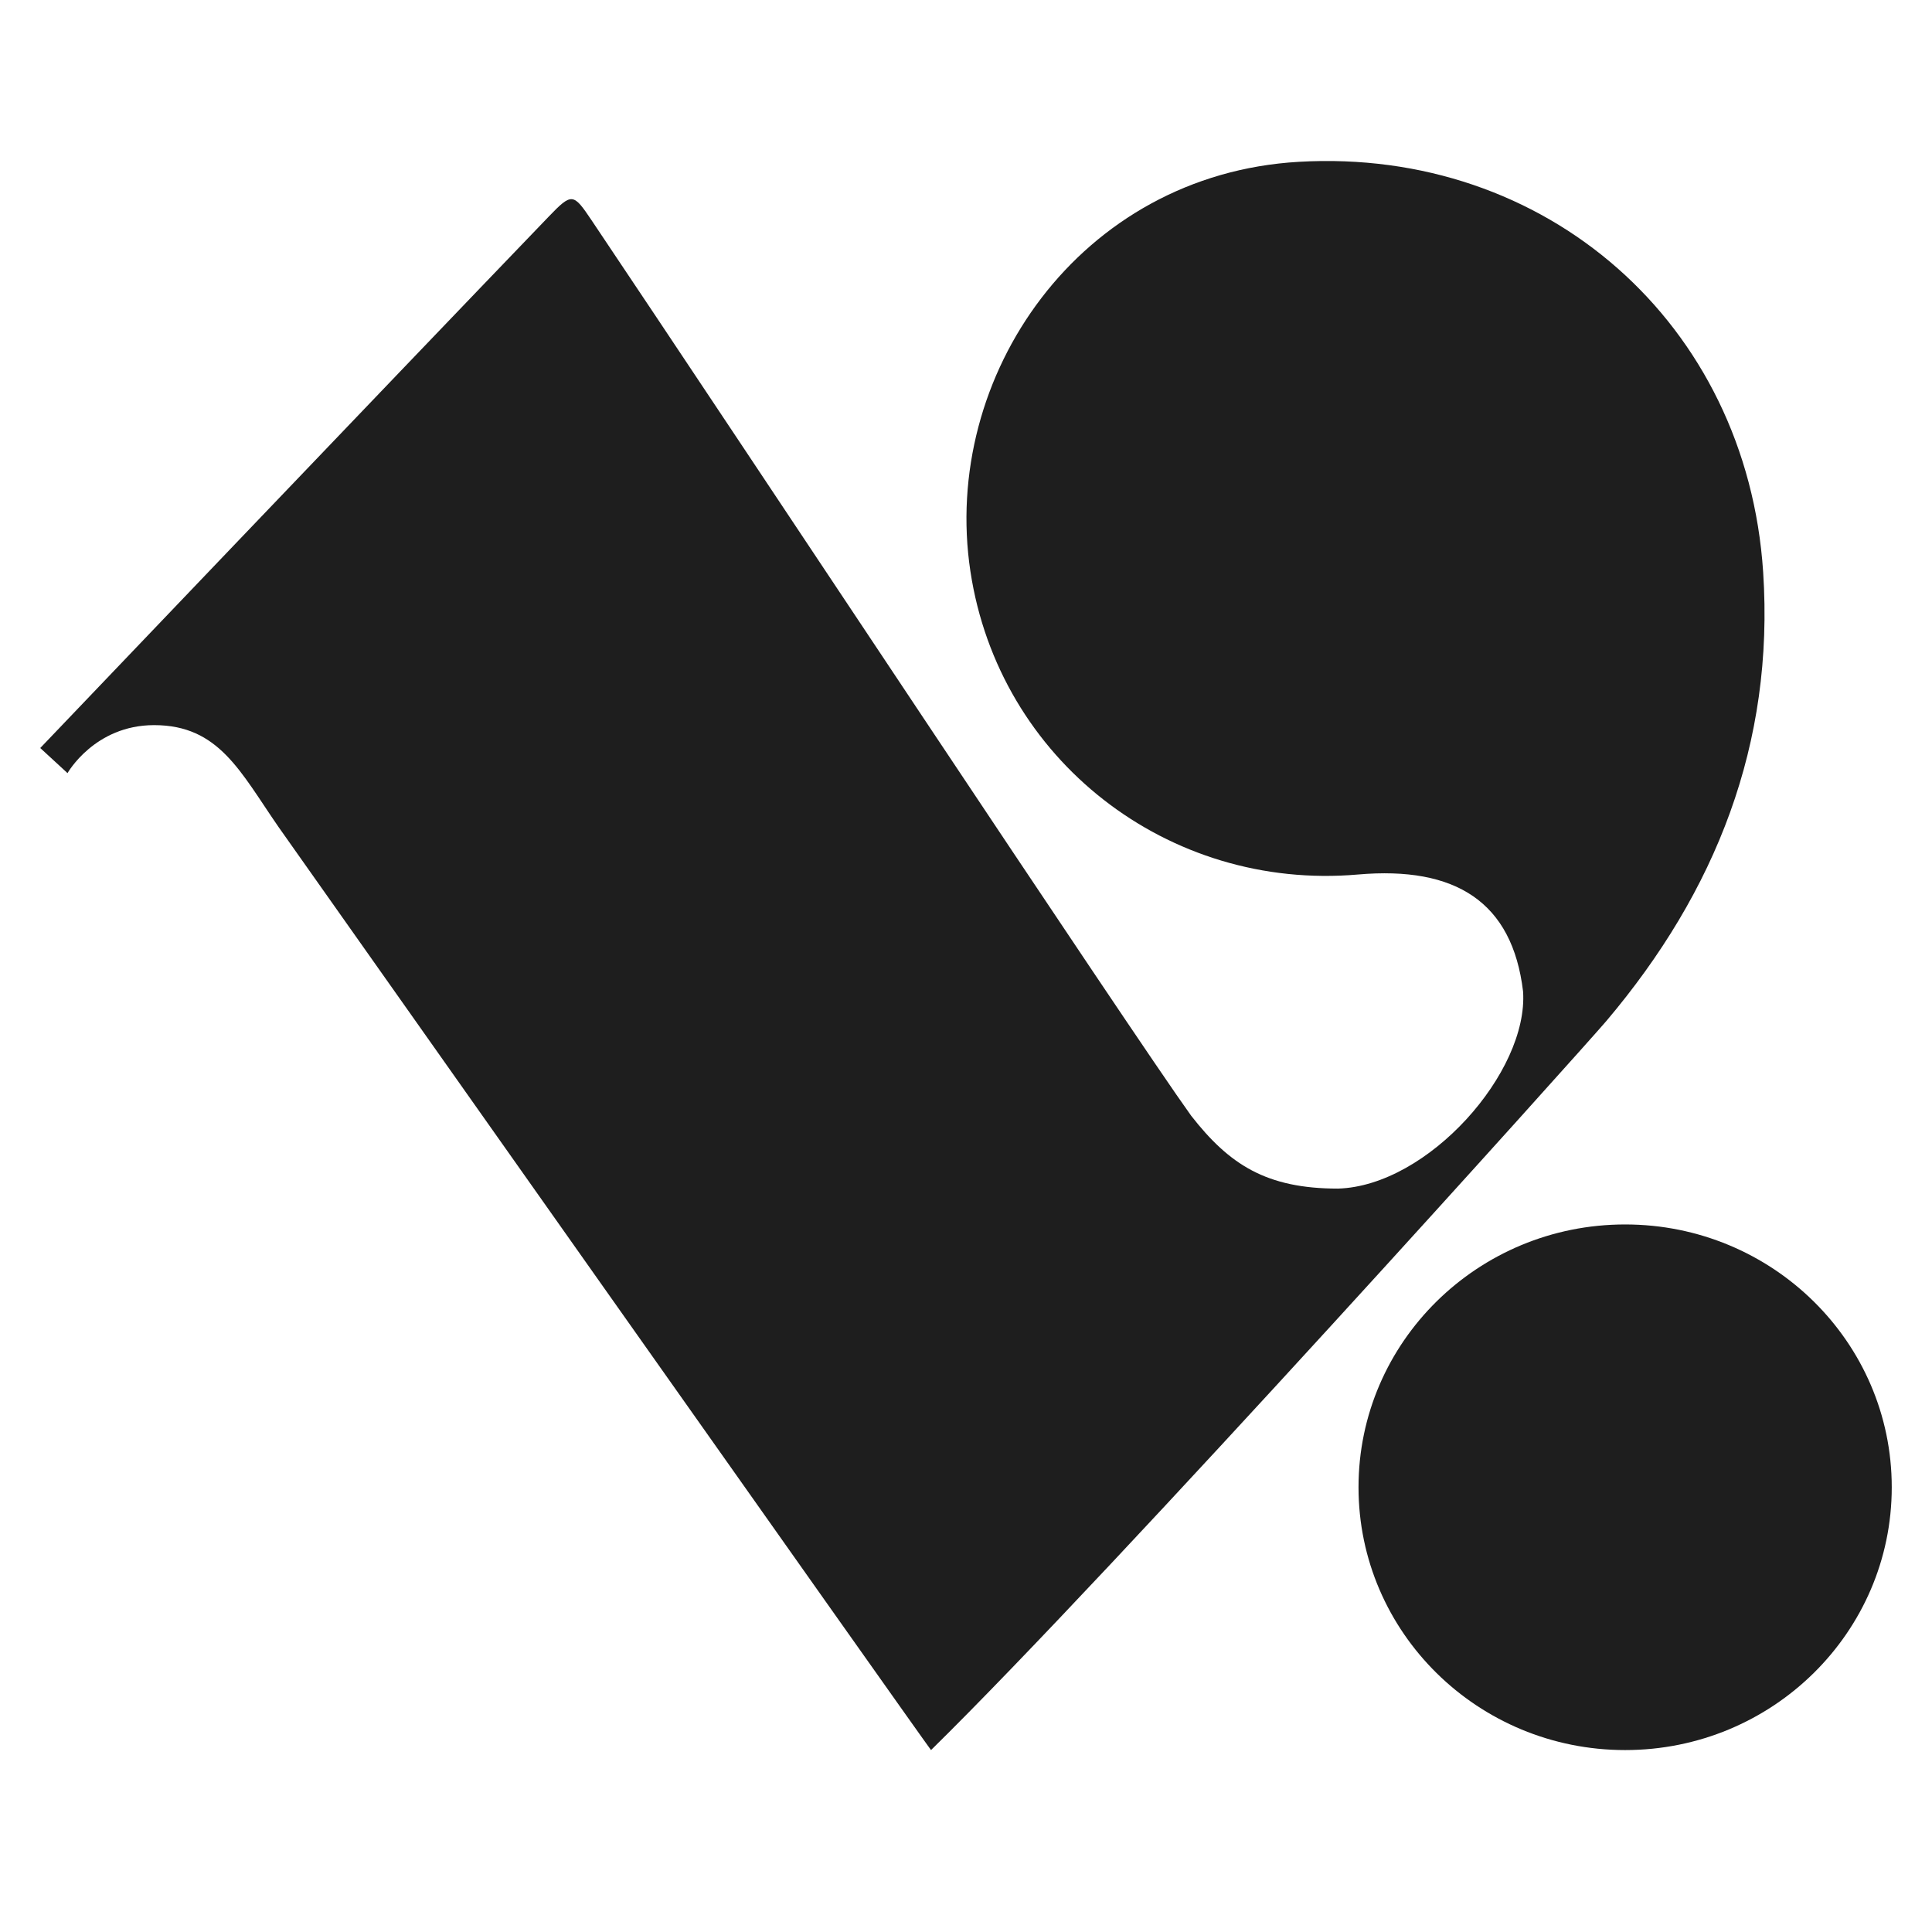
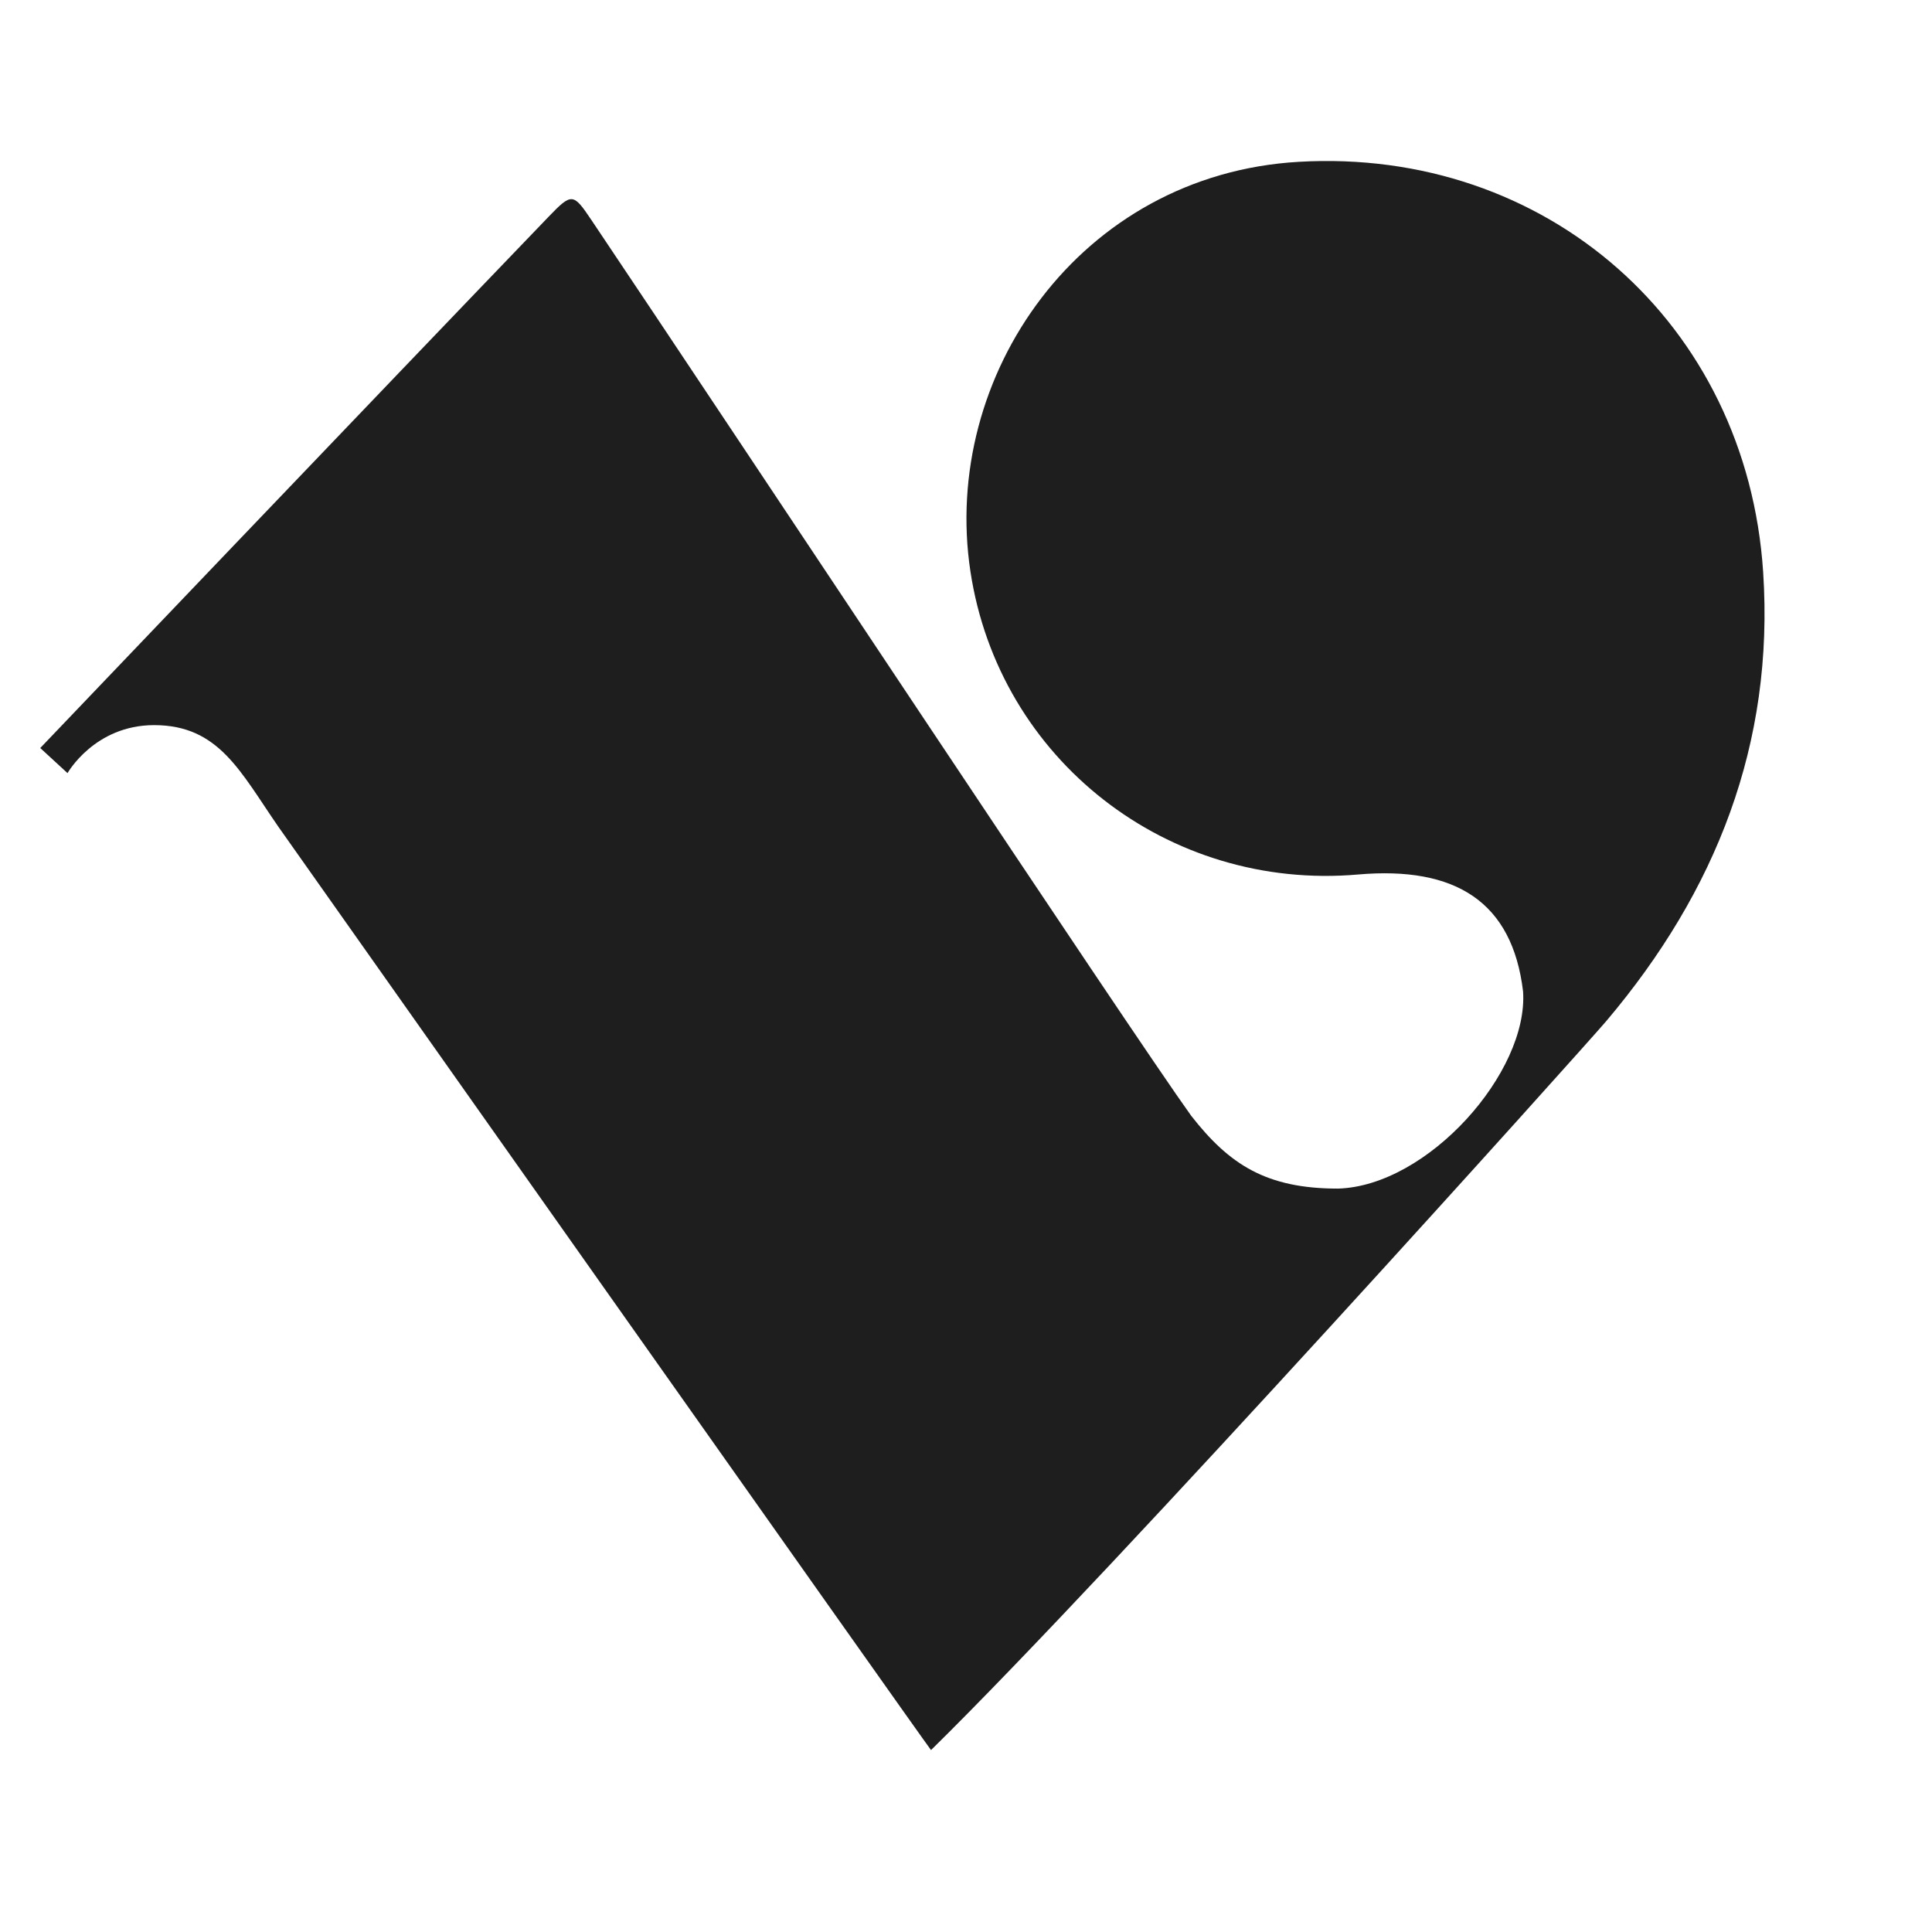
<svg xmlns="http://www.w3.org/2000/svg" width="120" height="120" viewBox="0 0 120 120" fill="none">
  <path d="M99.777 63.412C106.581 55.367 110.214 46.198 109.513 35.533C108.497 20.078 96.024 9.161 80.668 10.051C67.076 10.838 58.432 23.342 60.275 35.495C62.05 47.195 72.554 55.343 84.347 54.317C90.407 53.79 93.933 56.013 94.6 61.575C94.949 66.588 88.698 73.661 83.106 73.826C78.664 73.826 76.361 72.345 73.983 69.297C70.194 64.024 45.857 27.251 36.741 13.677C35.61 11.993 35.52 11.959 34.081 13.455C23.809 24.135 2.5 46.461 2.5 46.461L4.194 48.02C4.194 48.02 5.873 45.039 9.573 45.039C13.604 45.039 14.929 47.943 17.305 51.372C17.305 51.372 57.279 107.997 57.827 108.7C69.27 97.468 98.487 64.937 99.777 63.412Z" fill="#1E1E1E" />
-   <path d="M100.94 108.7C110.085 108.7 117.5 101.392 117.5 92.376C117.5 83.36 110.085 76.053 100.94 76.053C91.794 76.053 84.38 83.36 84.38 92.376C84.38 101.392 91.794 108.7 100.94 108.7Z" fill="#1E1E1E" />
</svg>